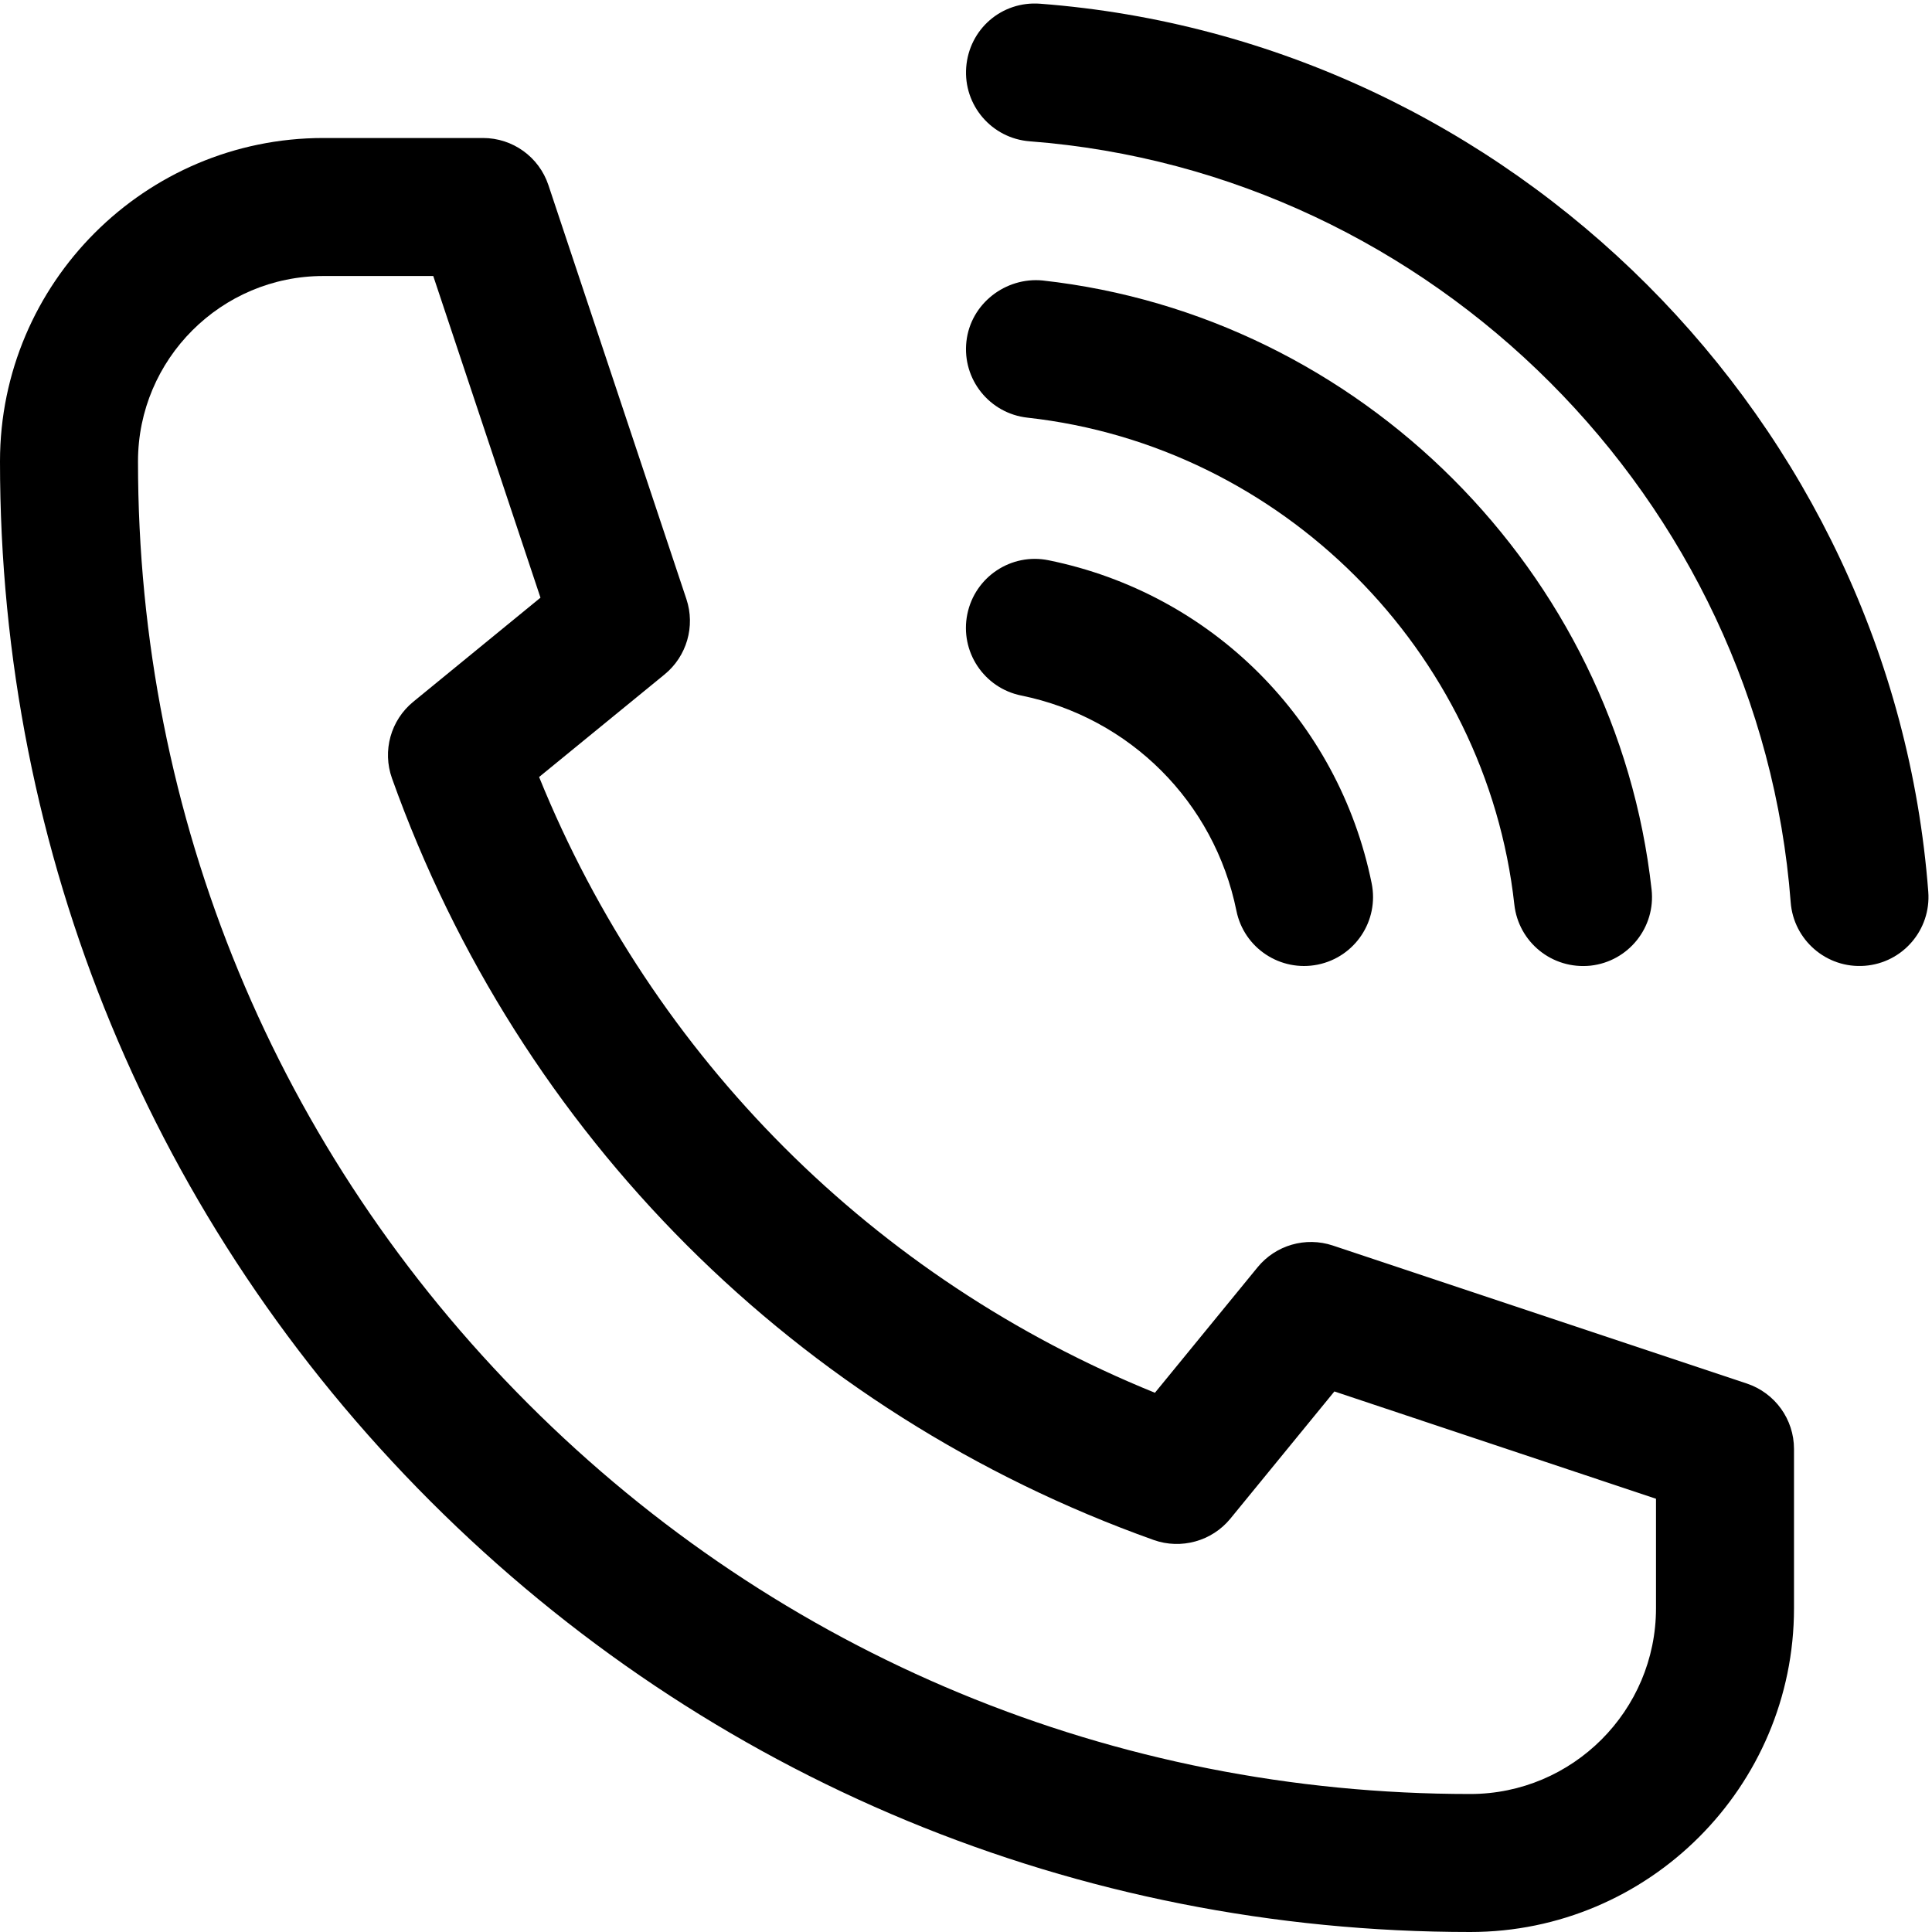
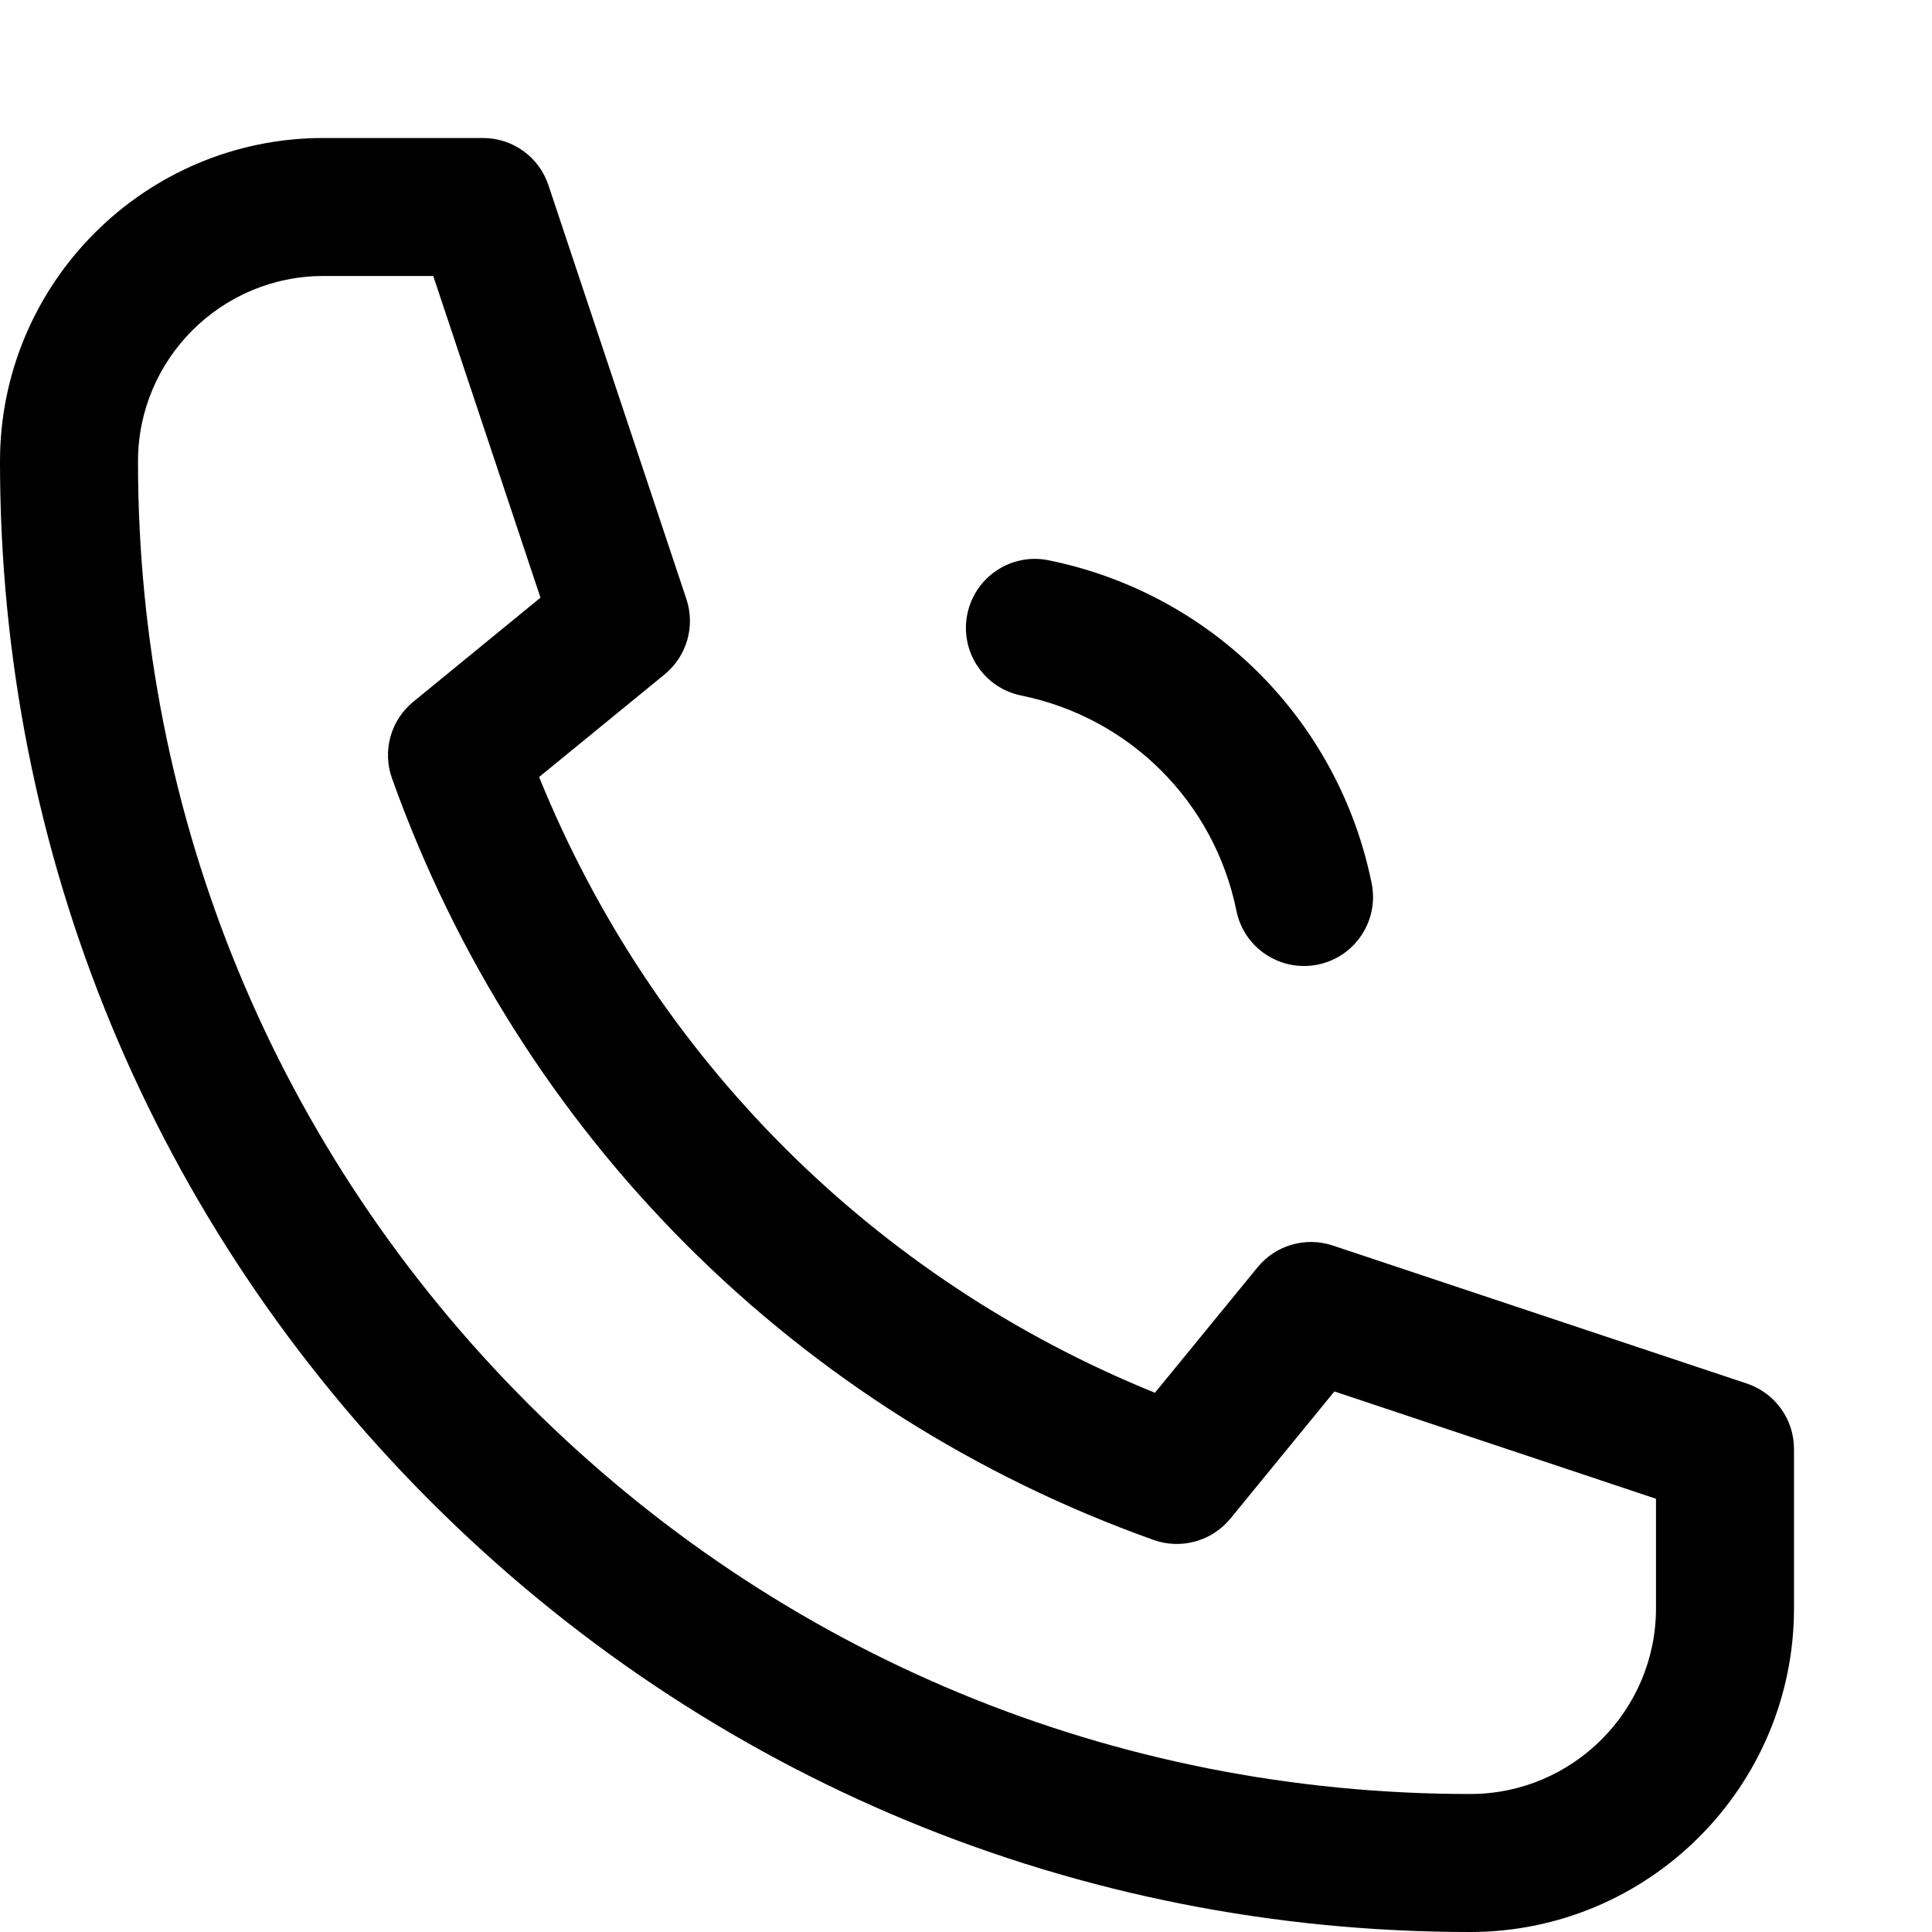
<svg xmlns="http://www.w3.org/2000/svg" height="28.0" preserveAspectRatio="xMidYMid meet" version="1.0" viewBox="2.0 2.0 28.0 28.0" width="28.0" zoomAndPan="magnify">
  <g id="change1_1">
    <path d="M23.308,30C25.895,30,28,27.895,28,25.308V23c0-0.431-0.275-0.812-0.684-0.949l-6-2c-0.394-0.131-0.827-0.006-1.09,0.315 l-1.488,1.819c-4.072-1.651-7.273-4.852-8.925-8.924l1.819-1.487c0.321-0.263,0.447-0.697,0.316-1.091l-2-6C9.812,4.275,9.431,4,9,4 H6.687C4.103,4,2,6.102,2,8.686c-0.002,5.693,2.214,11.045,6.238,15.071C12.263,27.783,17.615,30,23.308,30z M6.687,6h1.592 l1.554,4.662L7.99,12.17c-0.328,0.268-0.451,0.712-0.309,1.11c1.846,5.17,5.869,9.194,11.04,11.039 c0.395,0.14,0.842,0.018,1.11-0.309l1.508-1.844L26,23.721v1.587C26,26.792,24.792,28,23.308,28c-5.159,0-10.008-2.009-13.655-5.657 S3.999,13.845,4,8.686C4,7.205,5.206,6,6.687,6z" fill="inherit" />
  </g>
  <g id="change1_2">
-     <path d="M16.003,2.975c0.042-0.551,0.513-0.964,1.073-0.921c6.817,0.52,12.35,6.053,12.87,12.87c0.042,0.551-0.37,1.031-0.921,1.073 c-0.556,0.042-1.032-0.376-1.073-0.921C27.506,9.235,22.765,4.494,16.924,4.048C16.373,4.006,15.961,3.525,16.003,2.975z" fill="inherit" />
-   </g>
+     </g>
  <g id="change1_3">
-     <path d="M23.947,15.11c-0.407-3.682-3.375-6.65-7.057-7.057c-0.549-0.061-0.945-0.555-0.884-1.104 c0.061-0.549,0.568-0.936,1.104-0.884c4.604,0.51,8.316,4.221,8.826,8.826c0.061,0.549-0.335,1.043-0.884,1.104 C24.49,16.053,24.007,15.65,23.947,15.11z" fill="inherit" />
-   </g>
+     </g>
  <g id="change1_4">
    <path d="M21.879,14.801c0.11,0.542-0.24,1.069-0.781,1.179c-0.539,0.109-1.069-0.237-1.179-0.781 c-0.32-1.575-1.544-2.799-3.119-3.119c-0.541-0.11-0.891-0.638-0.781-1.179c0.11-0.541,0.637-0.892,1.179-0.781 C19.562,10.601,21.399,12.438,21.879,14.801z" fill="inherit" />
  </g>
</svg>